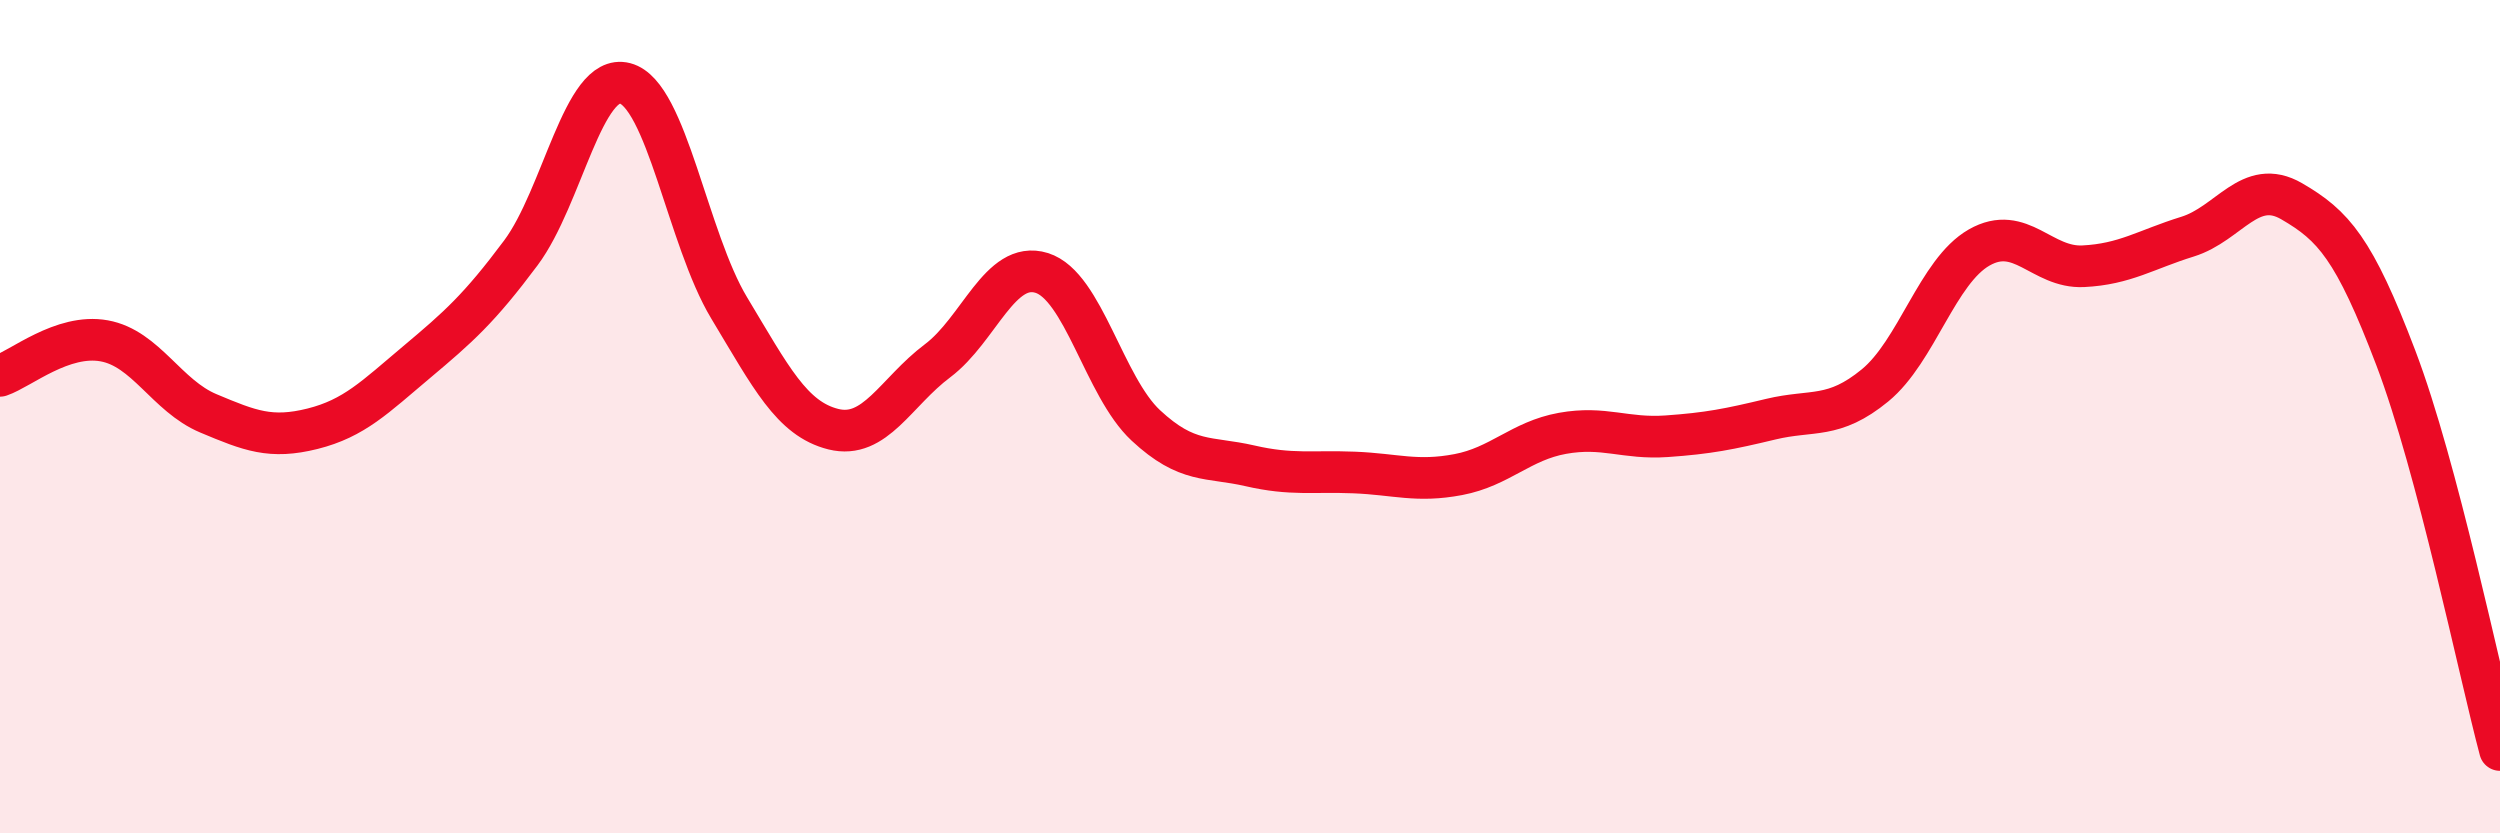
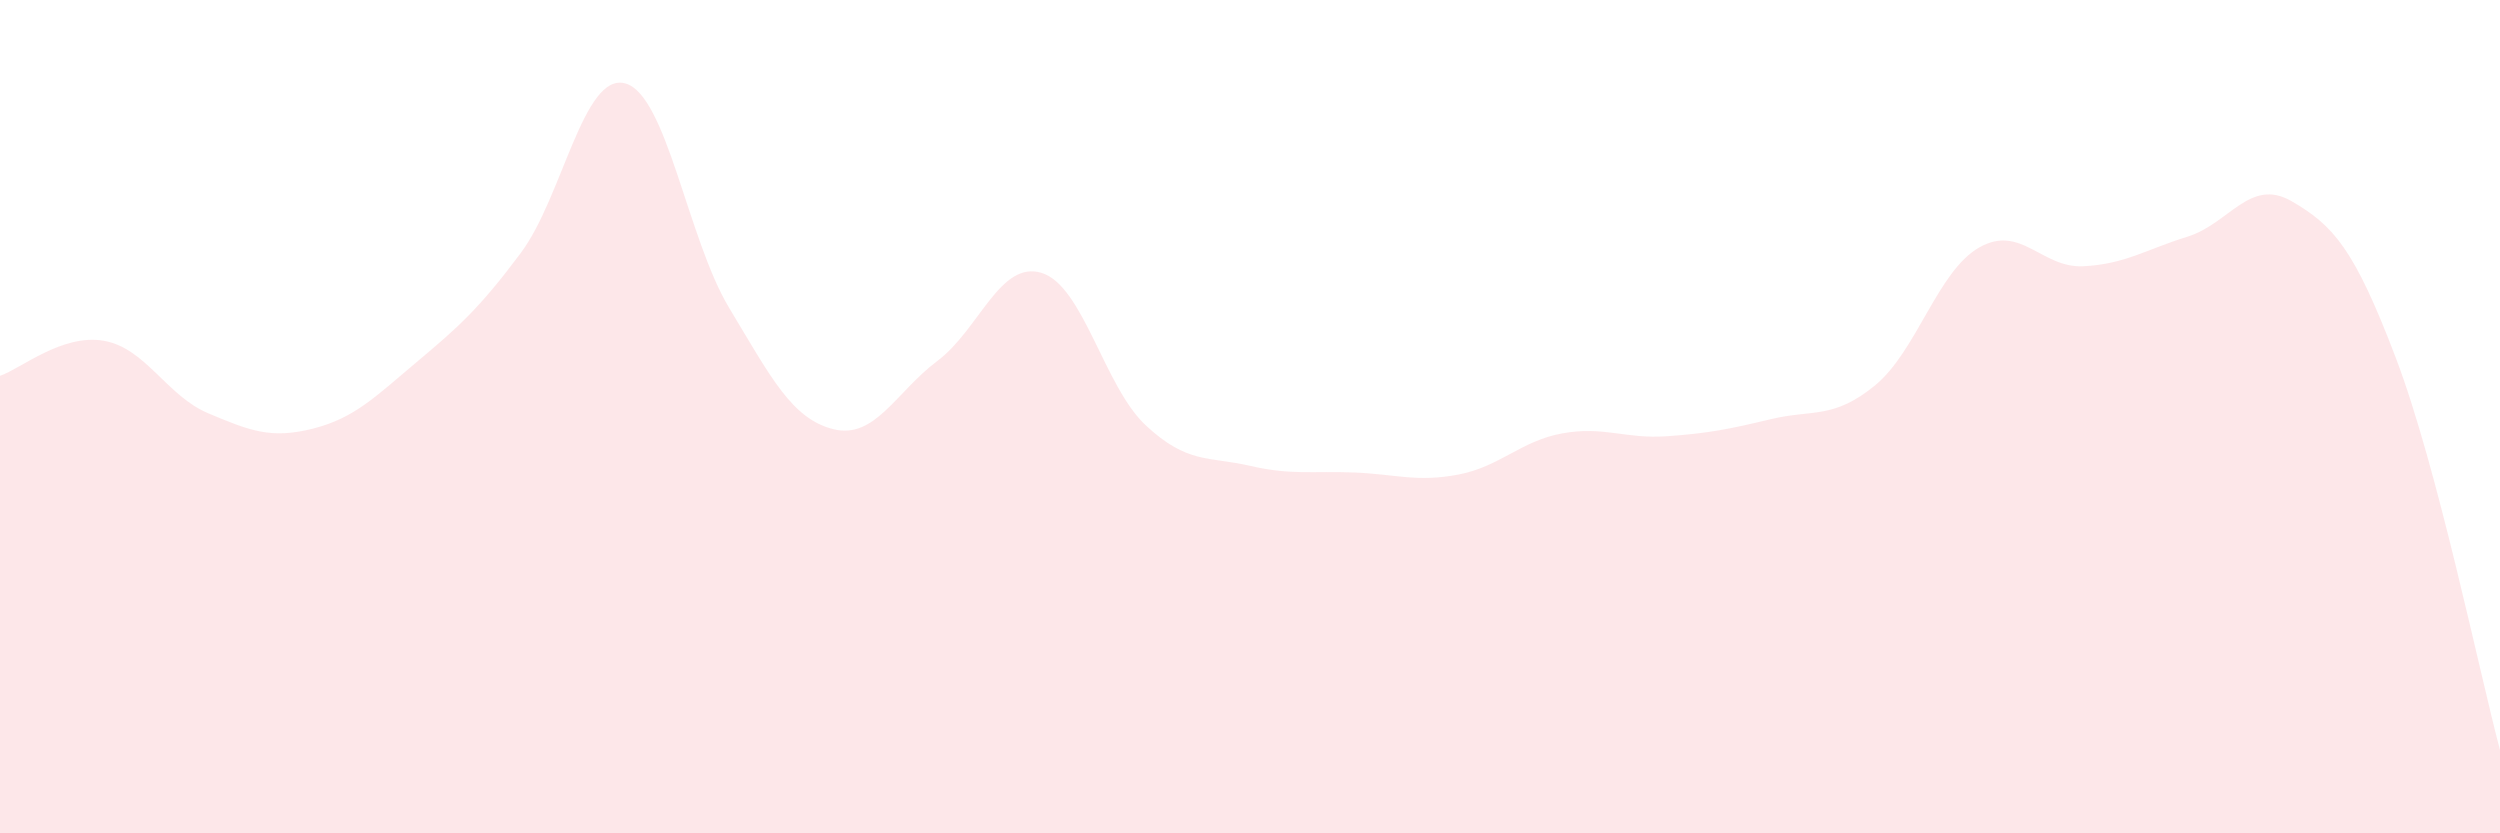
<svg xmlns="http://www.w3.org/2000/svg" width="60" height="20" viewBox="0 0 60 20">
  <path d="M 0,9.02 C 0.5,8.85 1.5,8 2.5,8.18 C 3.5,8.36 4,9.5 5,9.92 C 6,10.34 6.5,10.54 7.5,10.29 C 8.5,10.04 9,9.53 10,8.69 C 11,7.85 11.5,7.41 12.5,6.07 C 13.5,4.73 14,1.74 15,2 C 16,2.26 16.5,5.73 17.5,7.39 C 18.5,9.05 19,10.05 20,10.3 C 21,10.55 21.5,9.41 22.5,8.66 C 23.5,7.91 24,6.24 25,6.55 C 26,6.86 26.5,9.28 27.5,10.21 C 28.5,11.14 29,10.95 30,11.18 C 31,11.41 31.5,11.3 32.5,11.34 C 33.5,11.38 34,11.58 35,11.39 C 36,11.2 36.5,10.58 37.5,10.4 C 38.5,10.22 39,10.54 40,10.47 C 41,10.4 41.5,10.3 42.5,10.06 C 43.5,9.82 44,10.07 45,9.25 C 46,8.43 46.5,6.51 47.5,5.94 C 48.5,5.37 49,6.44 50,6.39 C 51,6.34 51.5,5.99 52.5,5.68 C 53.5,5.37 54,4.25 55,4.83 C 56,5.41 56.5,5.96 57.5,8.59 C 58.5,11.22 59.5,16.12 60,18L60 20L0 20Z" fill="#EB0A25" opacity="0.1" stroke-linecap="round" stroke-linejoin="round" />
-   <path d="M 0,9.02 C 0.5,8.85 1.5,8 2.5,8.18 C 3.5,8.36 4,9.5 5,9.92 C 6,10.34 6.5,10.54 7.5,10.29 C 8.5,10.04 9,9.53 10,8.69 C 11,7.85 11.5,7.41 12.5,6.07 C 13.5,4.73 14,1.74 15,2 C 16,2.26 16.5,5.73 17.5,7.39 C 18.5,9.05 19,10.05 20,10.3 C 21,10.55 21.5,9.41 22.5,8.66 C 23.5,7.91 24,6.24 25,6.55 C 26,6.86 26.5,9.28 27.5,10.21 C 28.5,11.14 29,10.95 30,11.18 C 31,11.41 31.5,11.3 32.5,11.34 C 33.5,11.38 34,11.58 35,11.39 C 36,11.2 36.5,10.58 37.5,10.4 C 38.5,10.22 39,10.54 40,10.47 C 41,10.4 41.5,10.3 42.5,10.06 C 43.5,9.82 44,10.07 45,9.25 C 46,8.43 46.5,6.51 47.5,5.94 C 48.5,5.37 49,6.44 50,6.39 C 51,6.34 51.5,5.99 52.5,5.68 C 53.5,5.37 54,4.25 55,4.83 C 56,5.41 56.5,5.96 57.5,8.59 C 58.5,11.22 59.5,16.12 60,18" stroke="#EB0A25" stroke-width="1" fill="none" stroke-linecap="round" stroke-linejoin="round" />
</svg>